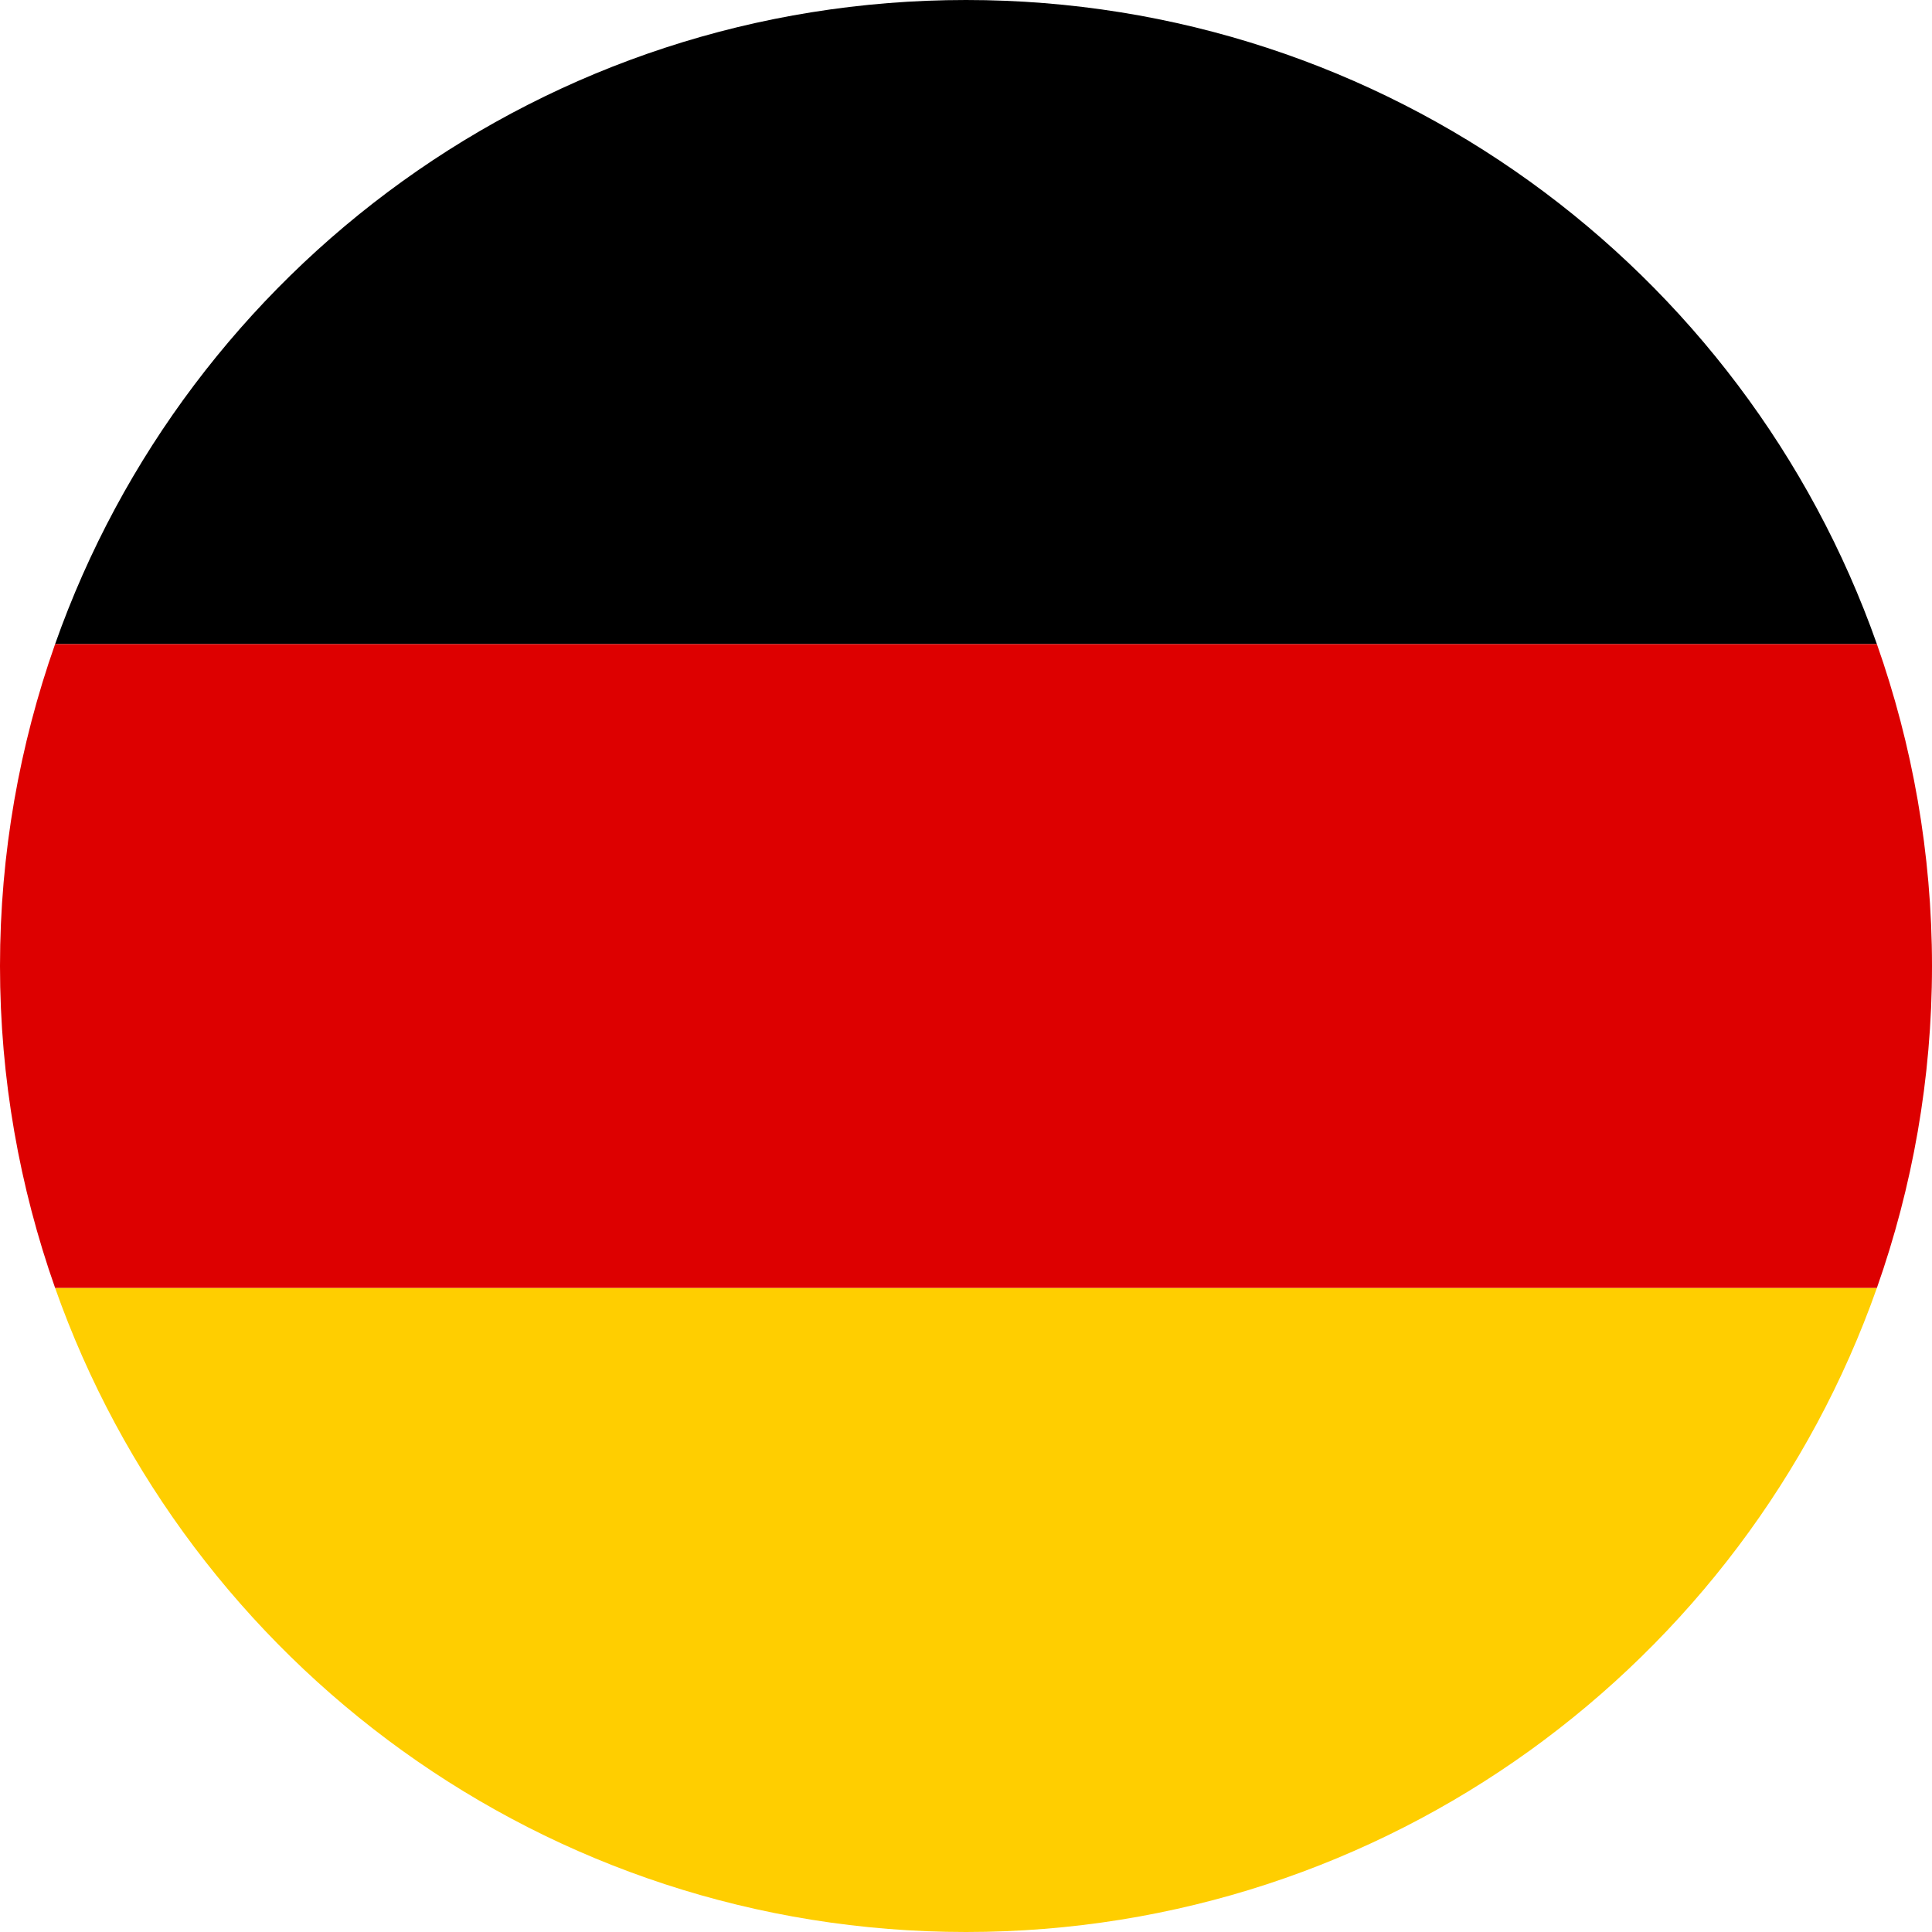
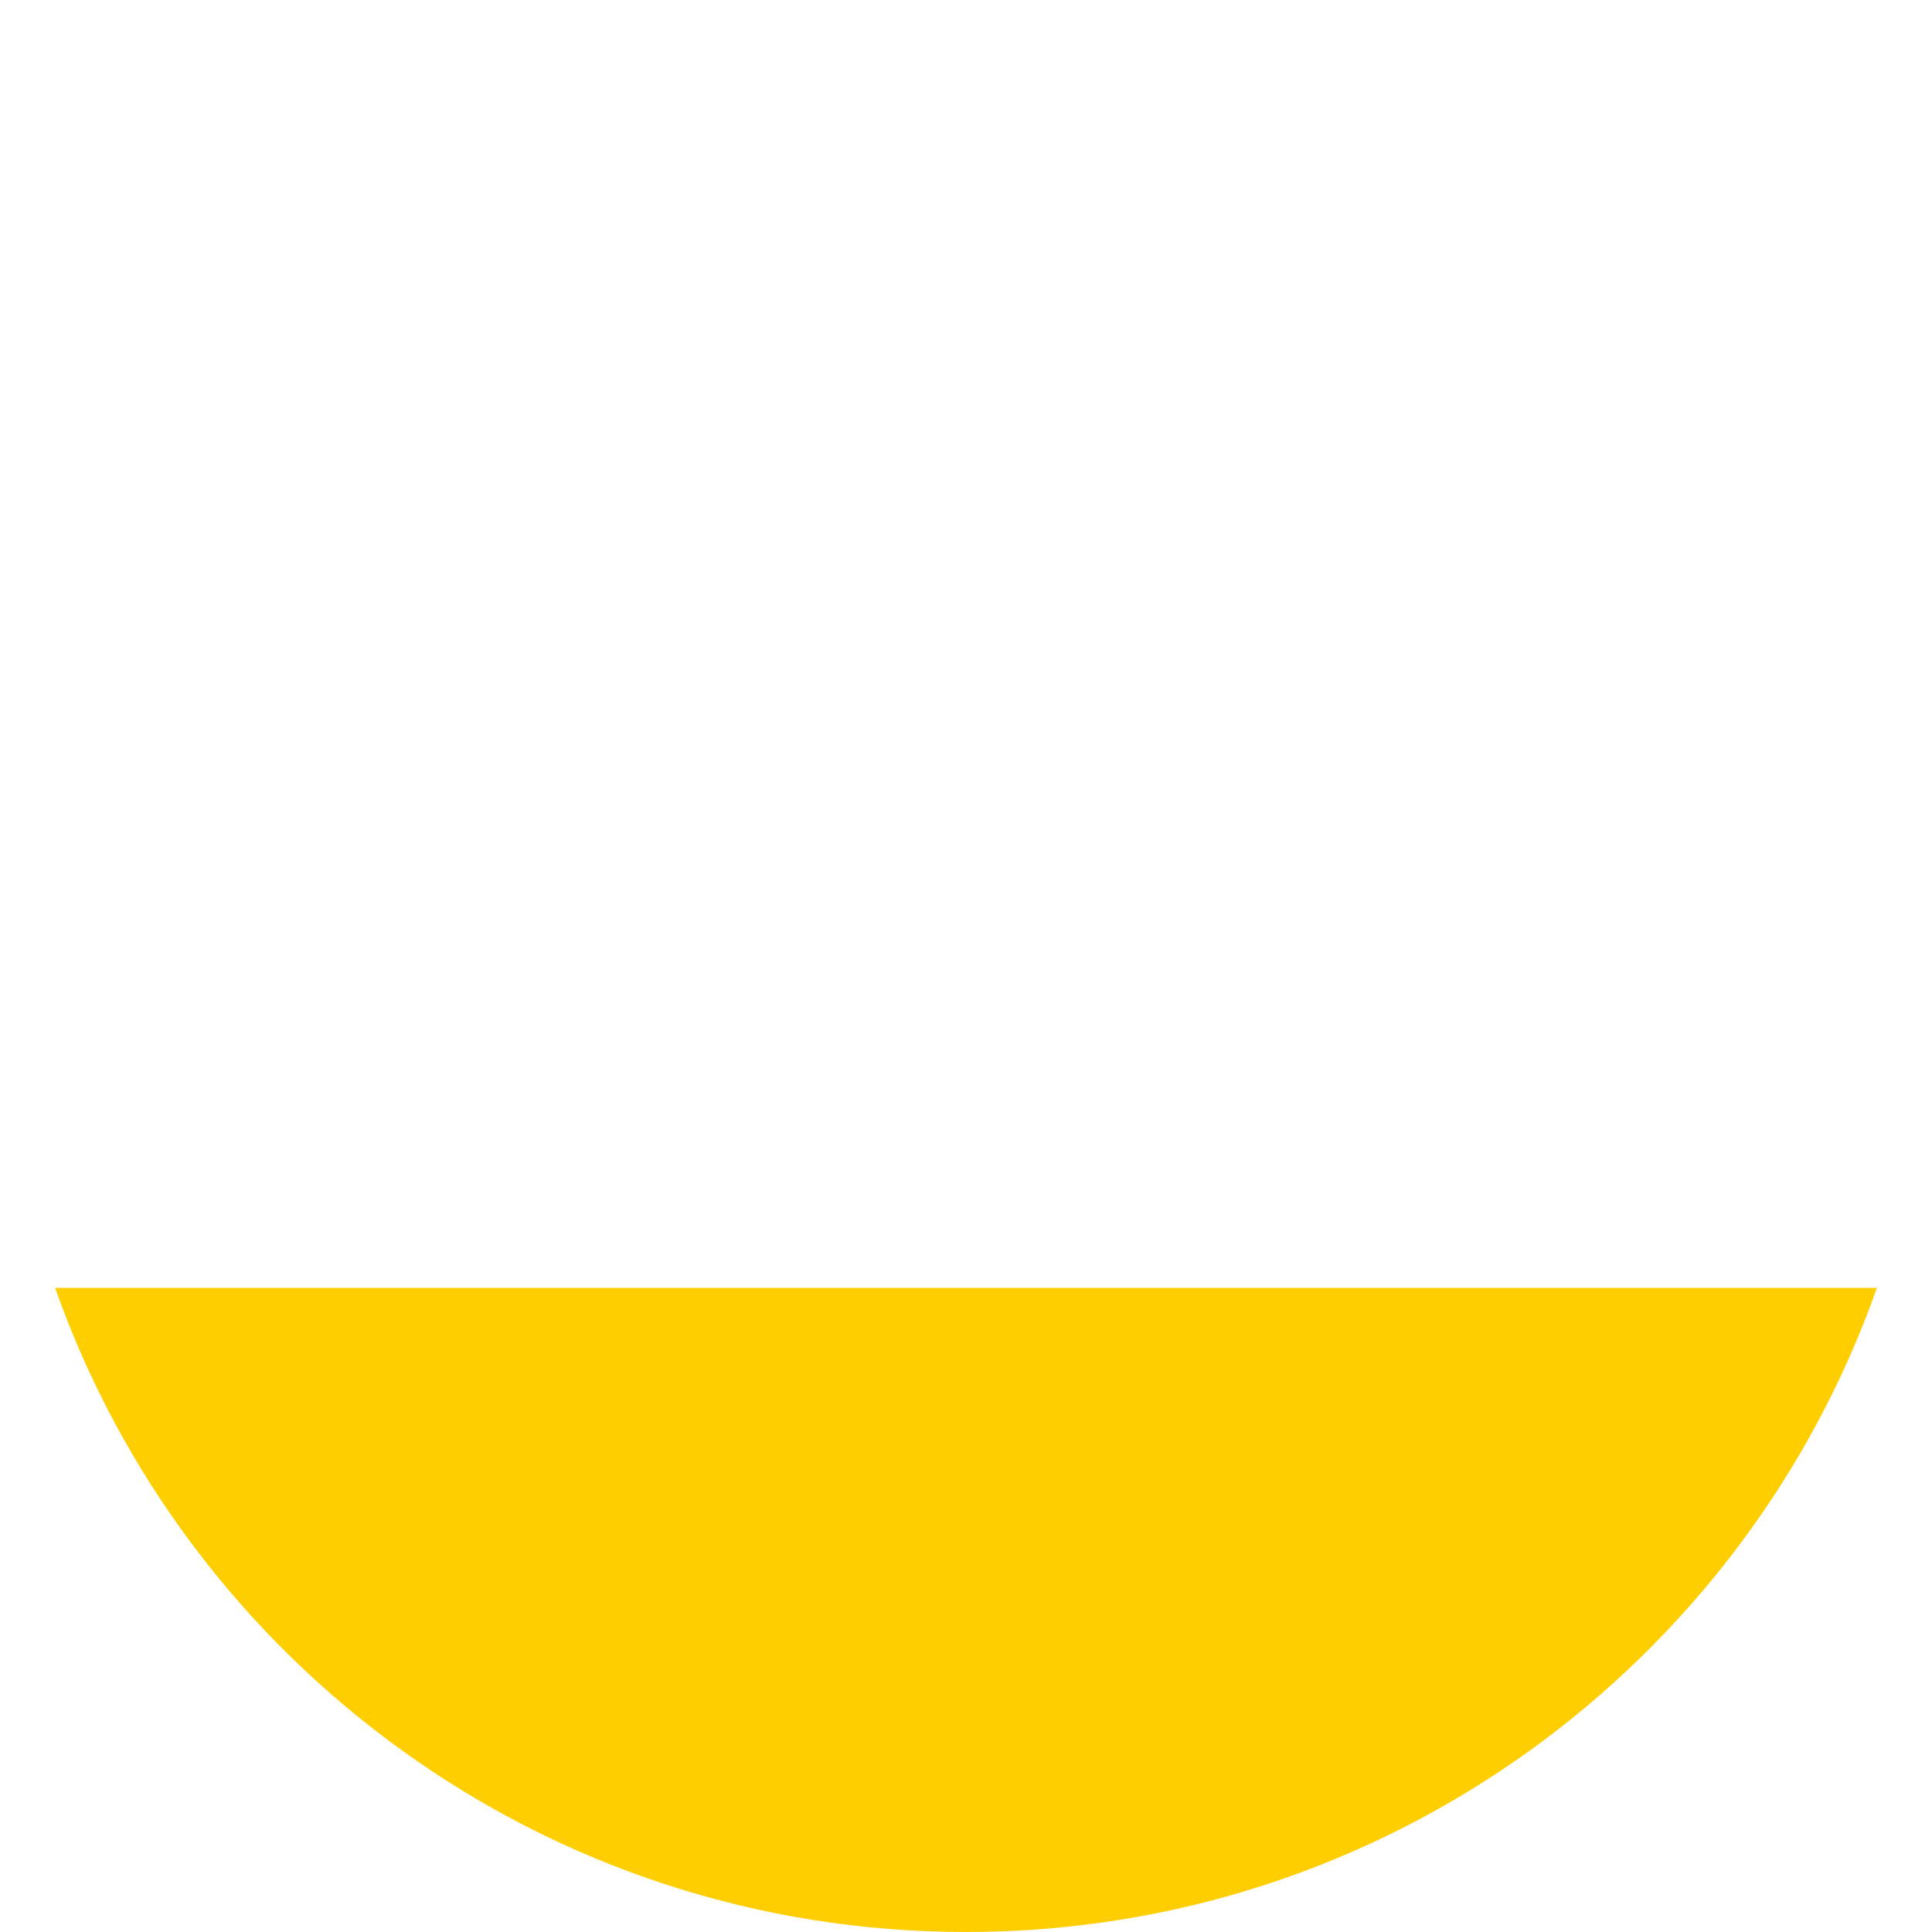
<svg xmlns="http://www.w3.org/2000/svg" xml:space="preserve" baseProfile="tiny" version="1.2" viewBox="0 0 512 512">
  <path fill="#FFCE00" d="M14.6 341.3C49.7 440.8 144.5 512 256 512s206.3-71.2 241.4-170.7H14.6z" />
-   <path d="M497.4 170.7C462.3 71.2 367.5 0 256 0S49.7 71.2 14.6 170.7h482.8z" />
-   <path fill="#D00" d="M14.6 170.7C5.2 197.4 0 226.1 0 256s5.2 58.6 14.6 85.3h482.8c9.4-26.7 14.6-55.4 14.6-85.3s-5.2-58.6-14.6-85.3H14.6z" />
</svg>